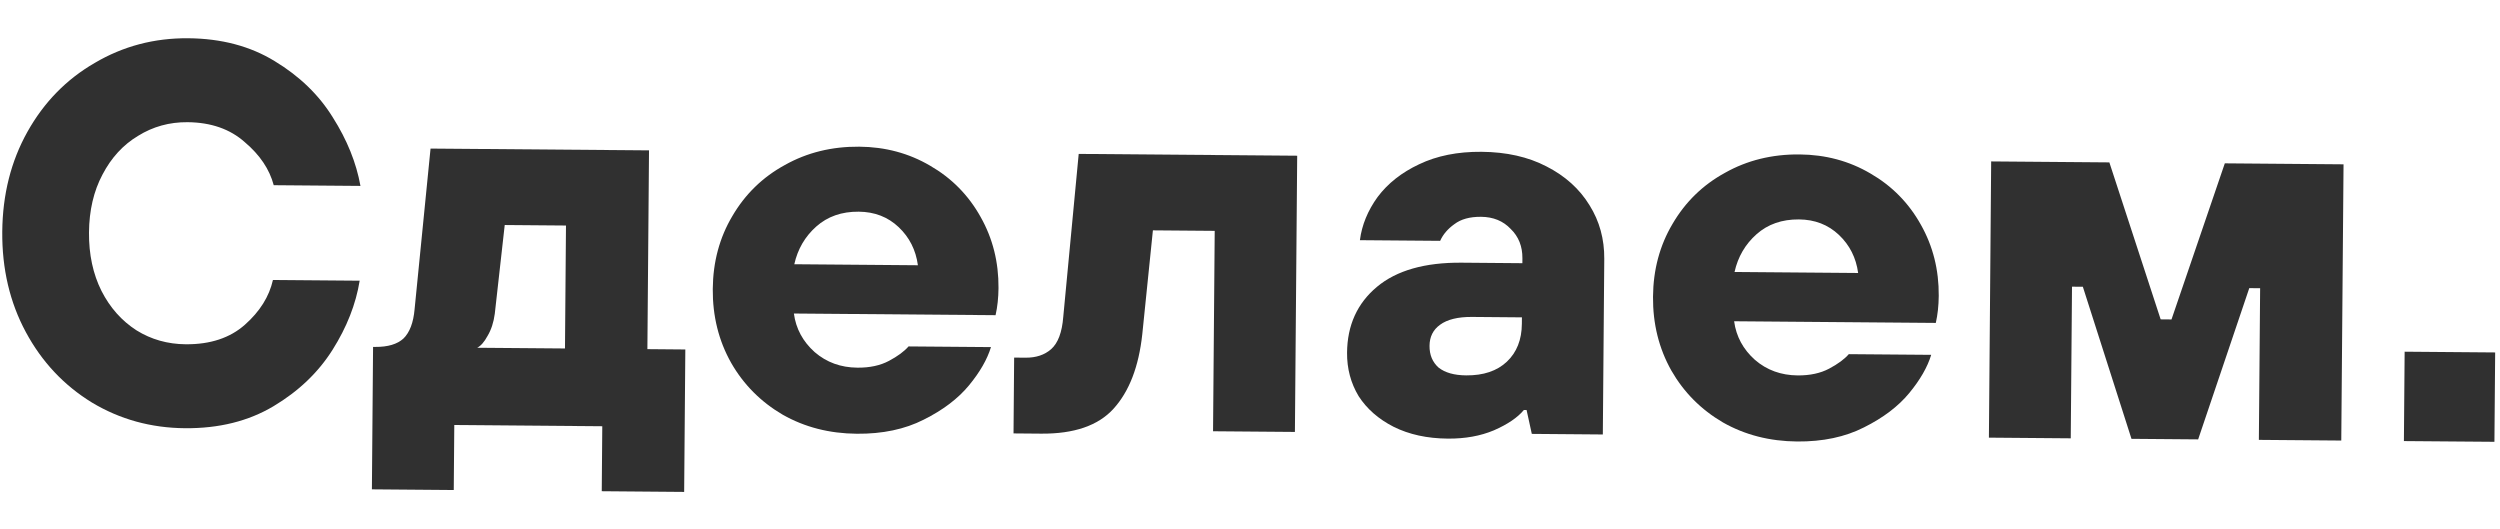
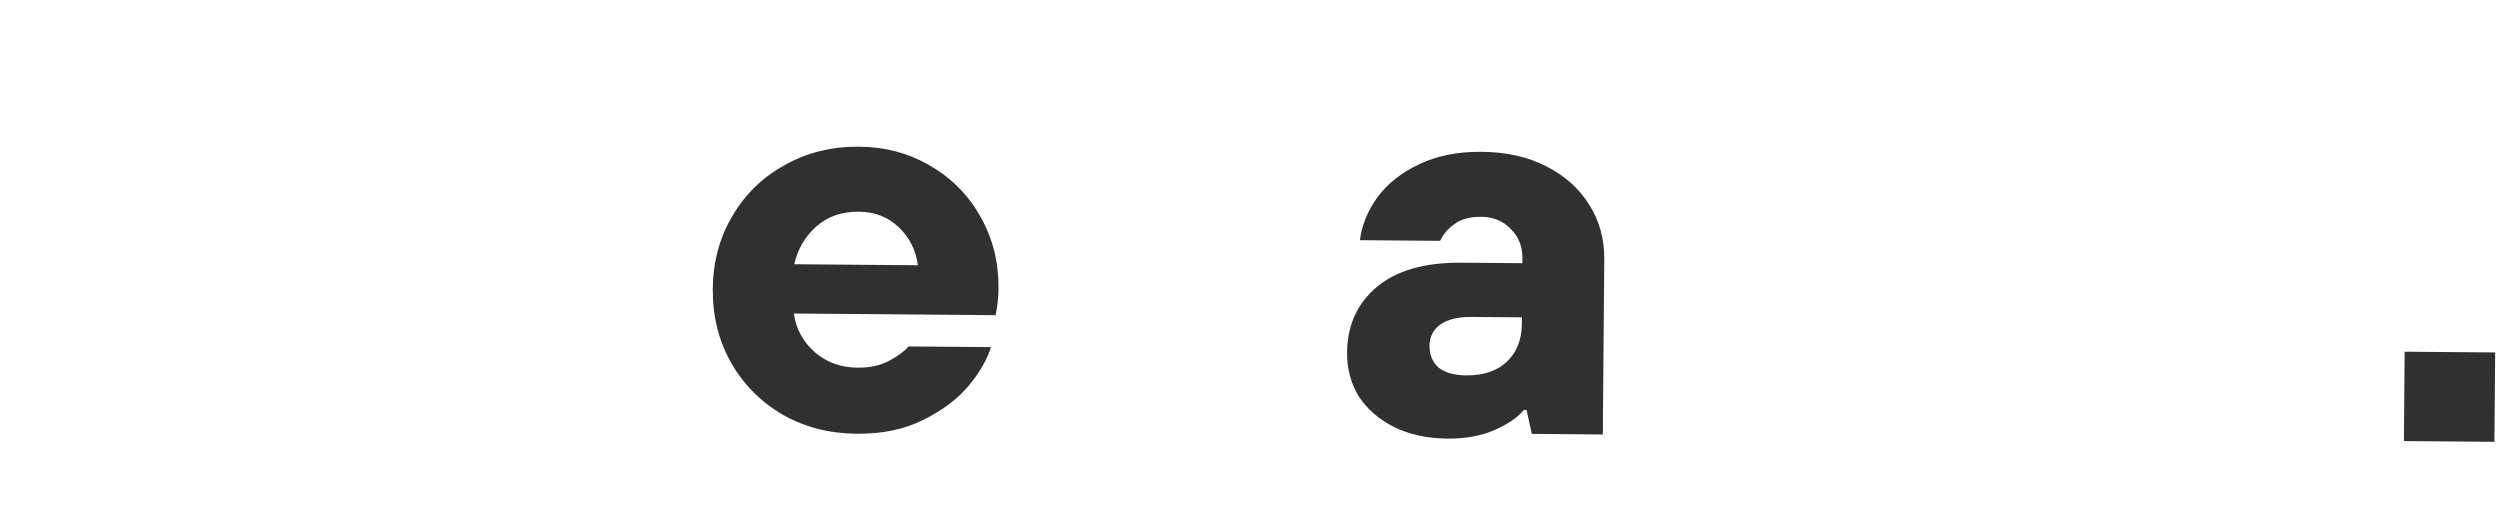
<svg xmlns="http://www.w3.org/2000/svg" width="137" height="29" viewBox="0 0 137 29" fill="none">
  <g clip-path="url(#clip0_9873_3207)">
-     <path d="M10.137 23.466C8.275 23.451 6.575 22.982 5.038 22.059C3.501 21.116 2.293 19.83 1.416 18.2C0.538 16.57 0.107 14.736 0.124 12.698C0.141 10.66 0.601 8.833 1.506 7.218C2.411 5.603 3.639 4.346 5.191 3.449C6.744 2.532 8.451 2.081 10.313 2.096C12.135 2.111 13.716 2.53 15.056 3.352C16.416 4.174 17.477 5.202 18.239 6.435C19.021 7.669 19.526 8.92 19.753 10.188L15 10.149C14.77 9.276 14.241 8.49 13.415 7.791C12.609 7.072 11.562 6.707 10.275 6.696C9.285 6.688 8.381 6.938 7.565 7.446C6.749 7.934 6.099 8.641 5.616 9.567C5.134 10.473 4.887 11.53 4.877 12.737C4.867 13.944 5.096 15.015 5.564 15.948C6.032 16.863 6.669 17.58 7.477 18.101C8.285 18.603 9.184 18.858 10.175 18.866C11.521 18.877 12.604 18.52 13.422 17.794C14.24 17.069 14.752 16.252 14.957 15.343L19.71 15.382C19.502 16.667 19.006 17.929 18.224 19.169C17.441 20.41 16.363 21.44 14.989 22.26C13.616 23.079 11.998 23.482 10.137 23.466Z" fill="#303030" />
-     <path d="M20.38 26.816L20.444 19.01L20.563 19.011C21.256 19.016 21.773 18.862 22.112 18.548C22.451 18.215 22.654 17.682 22.719 16.951L23.594 8.142L35.566 8.24L35.477 19.133L37.556 19.151L37.492 26.957L32.976 26.919L33.005 23.358L24.895 23.291L24.866 26.853L20.38 26.816ZM30.961 19.096L31.016 12.359L27.659 12.331L27.114 17.195C27.051 17.669 26.919 18.073 26.718 18.408C26.537 18.743 26.347 18.959 26.148 19.057L30.961 19.096Z" fill="#303030" />
    <path d="M46.957 23.769C45.452 23.757 44.098 23.41 42.895 22.727C41.693 22.024 40.75 21.076 40.067 19.884C39.383 18.671 39.048 17.322 39.06 15.838C39.072 14.354 39.43 13.021 40.133 11.84C40.836 10.639 41.794 9.707 43.008 9.044C44.222 8.361 45.581 8.026 47.087 8.038C48.513 8.05 49.807 8.397 50.97 9.08C52.153 9.762 53.076 10.7 53.74 11.893C54.403 13.066 54.729 14.364 54.718 15.789C54.713 16.323 54.66 16.818 54.557 17.272L43.505 17.181C43.617 18.013 43.998 18.719 44.647 19.298C45.296 19.857 46.076 20.141 46.987 20.148C47.66 20.154 48.236 20.03 48.713 19.777C49.191 19.523 49.549 19.259 49.789 18.984L54.305 19.021C54.101 19.692 53.699 20.392 53.099 21.119C52.499 21.846 51.672 22.473 50.618 22.998C49.584 23.524 48.363 23.781 46.957 23.769ZM50.301 14.536C50.189 13.704 49.838 13.008 49.249 12.449C48.659 11.89 47.929 11.607 47.057 11.6C46.126 11.592 45.352 11.863 44.733 12.412C44.115 12.961 43.713 13.65 43.528 14.48L50.301 14.536Z" fill="#303030" />
-     <path d="M55.541 23.751L55.575 19.596L56.199 19.601C56.773 19.606 57.24 19.451 57.599 19.137C57.978 18.804 58.201 18.212 58.267 17.362L59.113 8.434L71.086 8.533L70.961 23.67L66.475 23.633L66.566 12.651L63.179 12.623L62.597 18.318C62.404 20.097 61.878 21.458 61.019 22.401C60.179 23.324 58.858 23.778 57.056 23.764L55.541 23.751Z" fill="#303030" />
    <path d="M79.336 24.036C78.207 24.027 77.218 23.811 76.37 23.388C75.542 22.966 74.903 22.407 74.453 21.71C74.023 20.994 73.812 20.201 73.819 19.33C73.831 17.826 74.376 16.624 75.453 15.722C76.53 14.821 78.078 14.379 80.099 14.395L83.426 14.423L83.428 14.155C83.433 13.502 83.22 12.966 82.788 12.547C82.375 12.109 81.832 11.886 81.159 11.881C80.545 11.876 80.059 12.01 79.7 12.284C79.341 12.539 79.081 12.843 78.92 13.198L74.523 13.162C74.629 12.332 74.953 11.543 75.493 10.795C76.054 10.048 76.812 9.451 77.766 9.003C78.74 8.536 79.881 8.308 81.188 8.319C82.555 8.33 83.741 8.597 84.747 9.12C85.773 9.643 86.559 10.352 87.106 11.247C87.654 12.122 87.923 13.104 87.914 14.192L87.835 23.809L83.943 23.777L83.657 22.469L83.508 22.467C83.168 22.88 82.62 23.252 81.865 23.582C81.129 23.892 80.287 24.044 79.336 24.036ZM80.345 20.571C81.295 20.579 82.04 20.328 82.579 19.818C83.118 19.308 83.391 18.618 83.398 17.747L83.401 17.391L80.668 17.368C79.896 17.362 79.31 17.506 78.912 17.799C78.533 18.073 78.342 18.457 78.338 18.952C78.334 19.447 78.499 19.844 78.833 20.143C79.187 20.423 79.691 20.566 80.345 20.571Z" fill="#303030" />
-     <path d="M98.482 24.194C96.977 24.181 95.623 23.834 94.42 23.151C93.218 22.448 92.275 21.501 91.591 20.308C90.908 19.095 90.573 17.747 90.585 16.262C90.597 14.778 90.955 13.446 91.658 12.264C92.361 11.063 93.319 10.131 94.533 9.468C95.747 8.785 97.106 8.45 98.612 8.463C100.037 8.474 101.332 8.821 102.495 9.504C103.678 10.186 104.601 11.124 105.265 12.317C105.928 13.49 106.254 14.789 106.243 16.213C106.238 16.748 106.185 17.242 106.082 17.696L95.03 17.605C95.142 18.437 95.523 19.143 96.172 19.722C96.821 20.282 97.601 20.565 98.512 20.573C99.185 20.578 99.761 20.454 100.238 20.201C100.715 19.948 101.074 19.683 101.314 19.408L105.83 19.445C105.626 20.117 105.224 20.816 104.624 21.543C104.024 22.27 103.197 22.897 102.143 23.422C101.108 23.948 99.888 24.205 98.482 24.194ZM101.826 14.96C101.714 14.128 101.363 13.432 100.774 12.873C100.184 12.315 99.454 12.031 98.582 12.024C97.651 12.017 96.877 12.287 96.258 12.836C95.64 13.385 95.238 14.075 95.053 14.904L101.826 14.96Z" fill="#303030" />
-     <path d="M113.477 24.02L108.992 23.983L109.116 8.846L115.593 8.899L118.404 17.501L118.998 17.506L121.92 8.951L128.426 9.005L128.302 24.142L123.786 24.105L123.855 15.794L123.26 15.79L120.459 24.078L116.805 24.048L114.14 15.714L113.546 15.71L113.477 24.02Z" fill="#303030" />
    <path d="M136.695 24.211L131.734 24.171L131.774 19.273L136.736 19.314L136.695 24.211Z" fill="#303030" />
  </g>
  <defs>
    <clipPath id="clip0_9873_3207">
      <rect width="136.661" height="26.876" fill="white" transform="translate(0.221 0.893) rotate(0.472)" />
    </clipPath>
  </defs>
</svg>